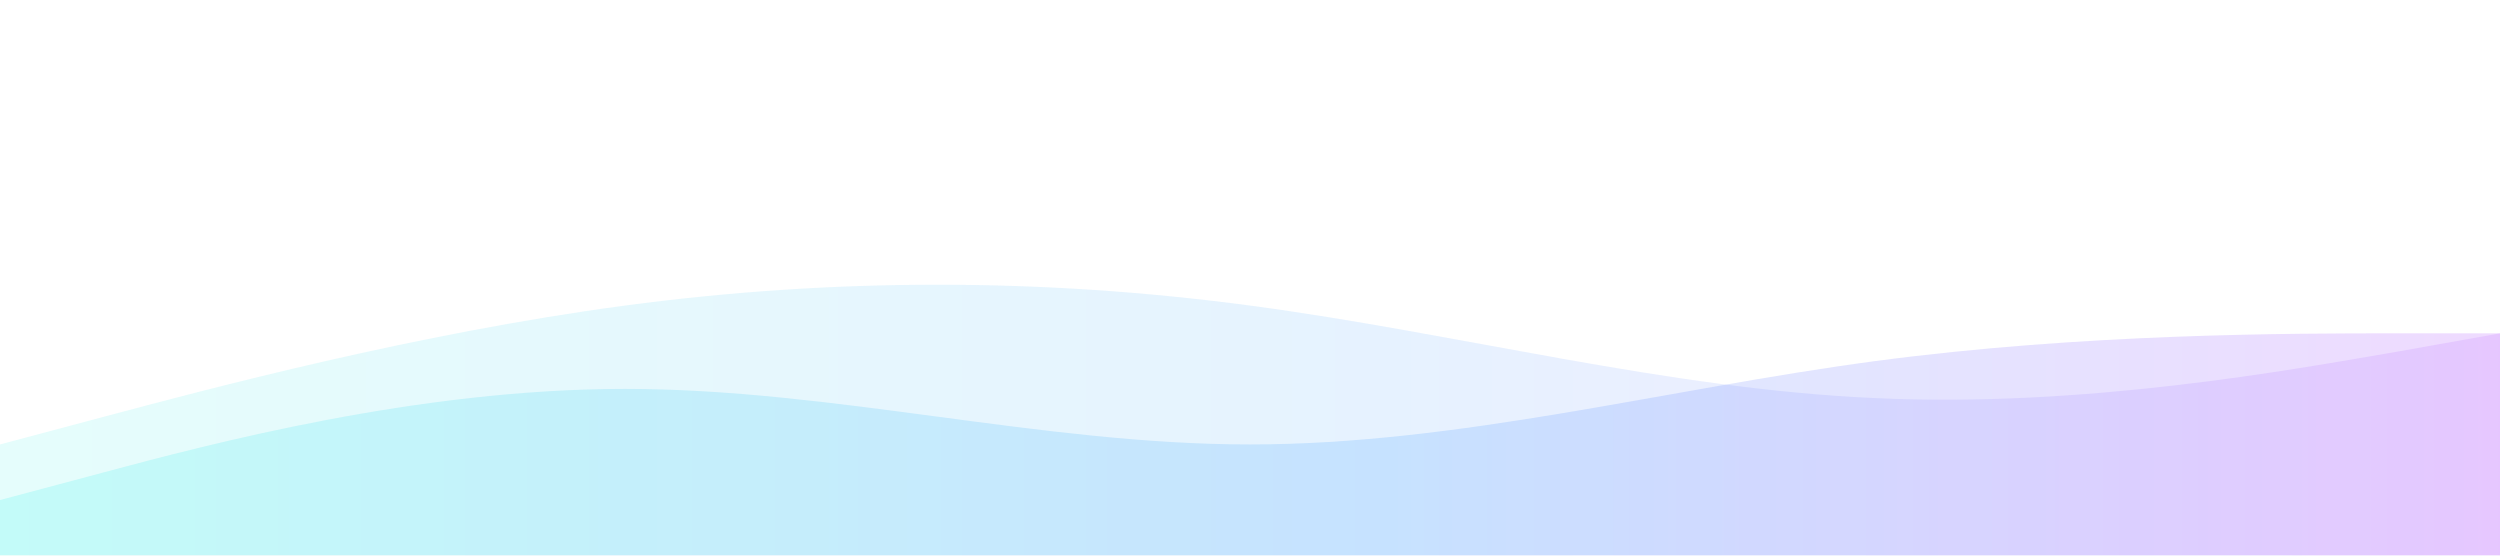
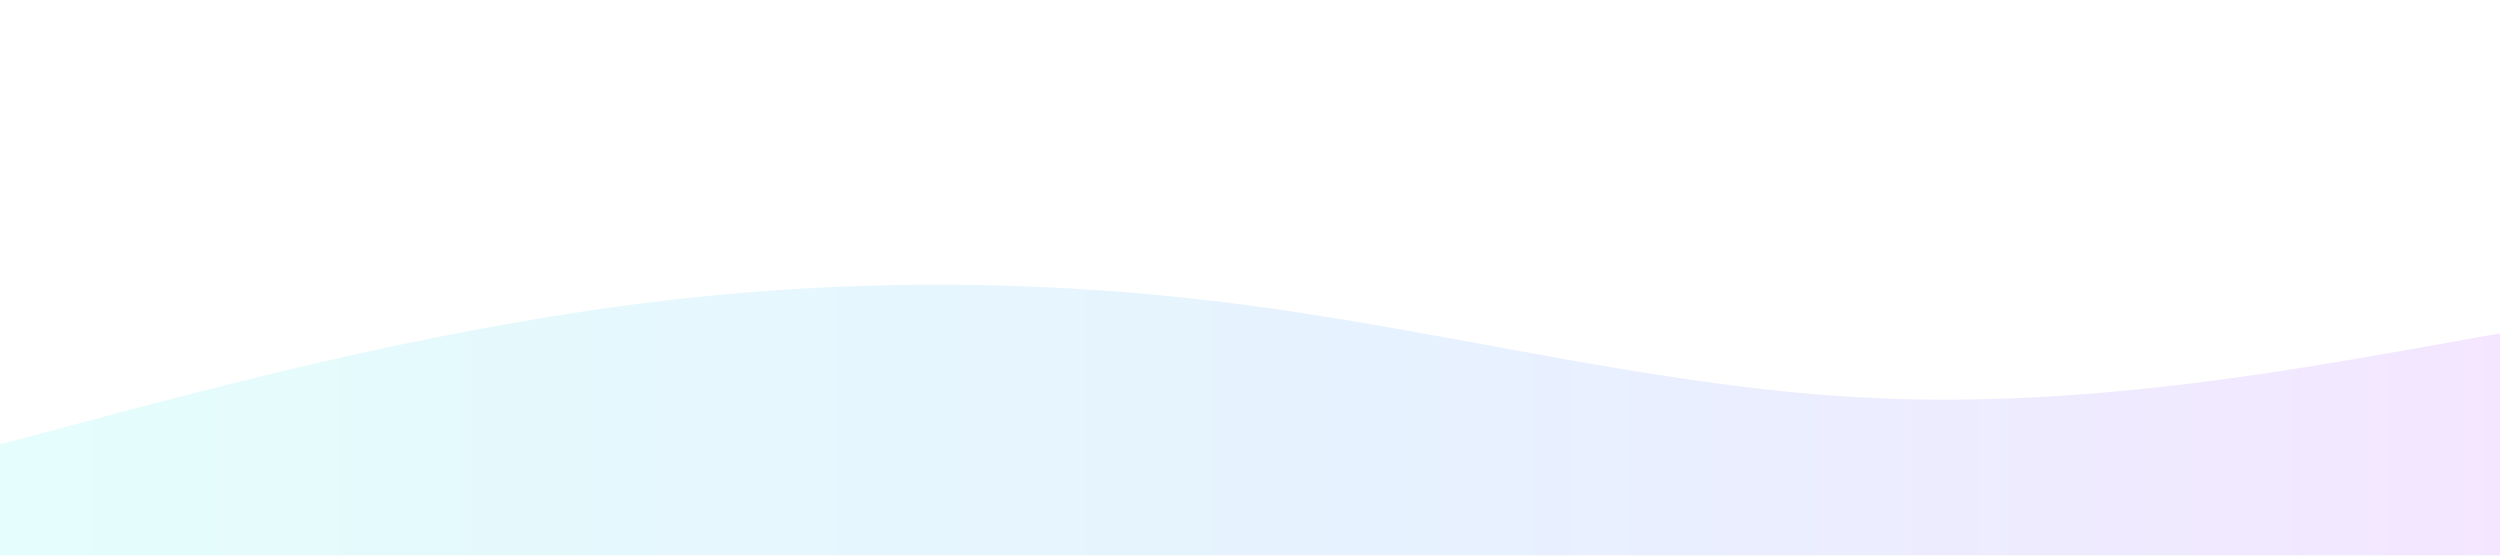
<svg xmlns="http://www.w3.org/2000/svg" viewBox="0 0 1440 320" preserveAspectRatio="none">
  <defs>
    <linearGradient id="g" x1="0" x2="1">
      <stop offset="0%" stop-color="#42f5e9" stop-opacity="0.85" />
      <stop offset="55%" stop-color="#4aa3ff" stop-opacity="0.85" />
      <stop offset="100%" stop-color="#b14bff" stop-opacity="0.85" />
    </linearGradient>
    <filter id="glow" x="-30%" y="-30%" width="160%" height="160%">
      <feGaussianBlur stdDeviation="6" result="coloredBlur" />
      <feMerge>
        <feMergeNode in="coloredBlur" />
        <feMergeNode in="SourceGraphic" />
      </feMerge>
    </filter>
  </defs>
  <path filter="url(#glow)" fill="url(#g)" fill-opacity="0.16" d="M0,256L60,240C120,224,240,192,360,176C480,160,600,160,720,176C840,192,960,224,1080,229.3C1200,235,1320,213,1380,202.7L1440,192L1440,320L1380,320C1320,320,1200,320,1080,320C960,320,840,320,720,320C600,320,480,320,360,320C240,320,120,320,60,320L0,320Z" />
-   <path filter="url(#glow)" fill="url(#g)" fill-opacity="0.24" d="M0,288L60,272C120,256,240,224,360,224C480,224,600,256,720,256C840,256,960,224,1080,208C1200,192,1320,192,1380,192L1440,192L1440,320L1380,320C1320,320,1200,320,1080,320C960,320,840,320,720,320C600,320,480,320,360,320C240,320,120,320,60,320L0,320Z" />
</svg>